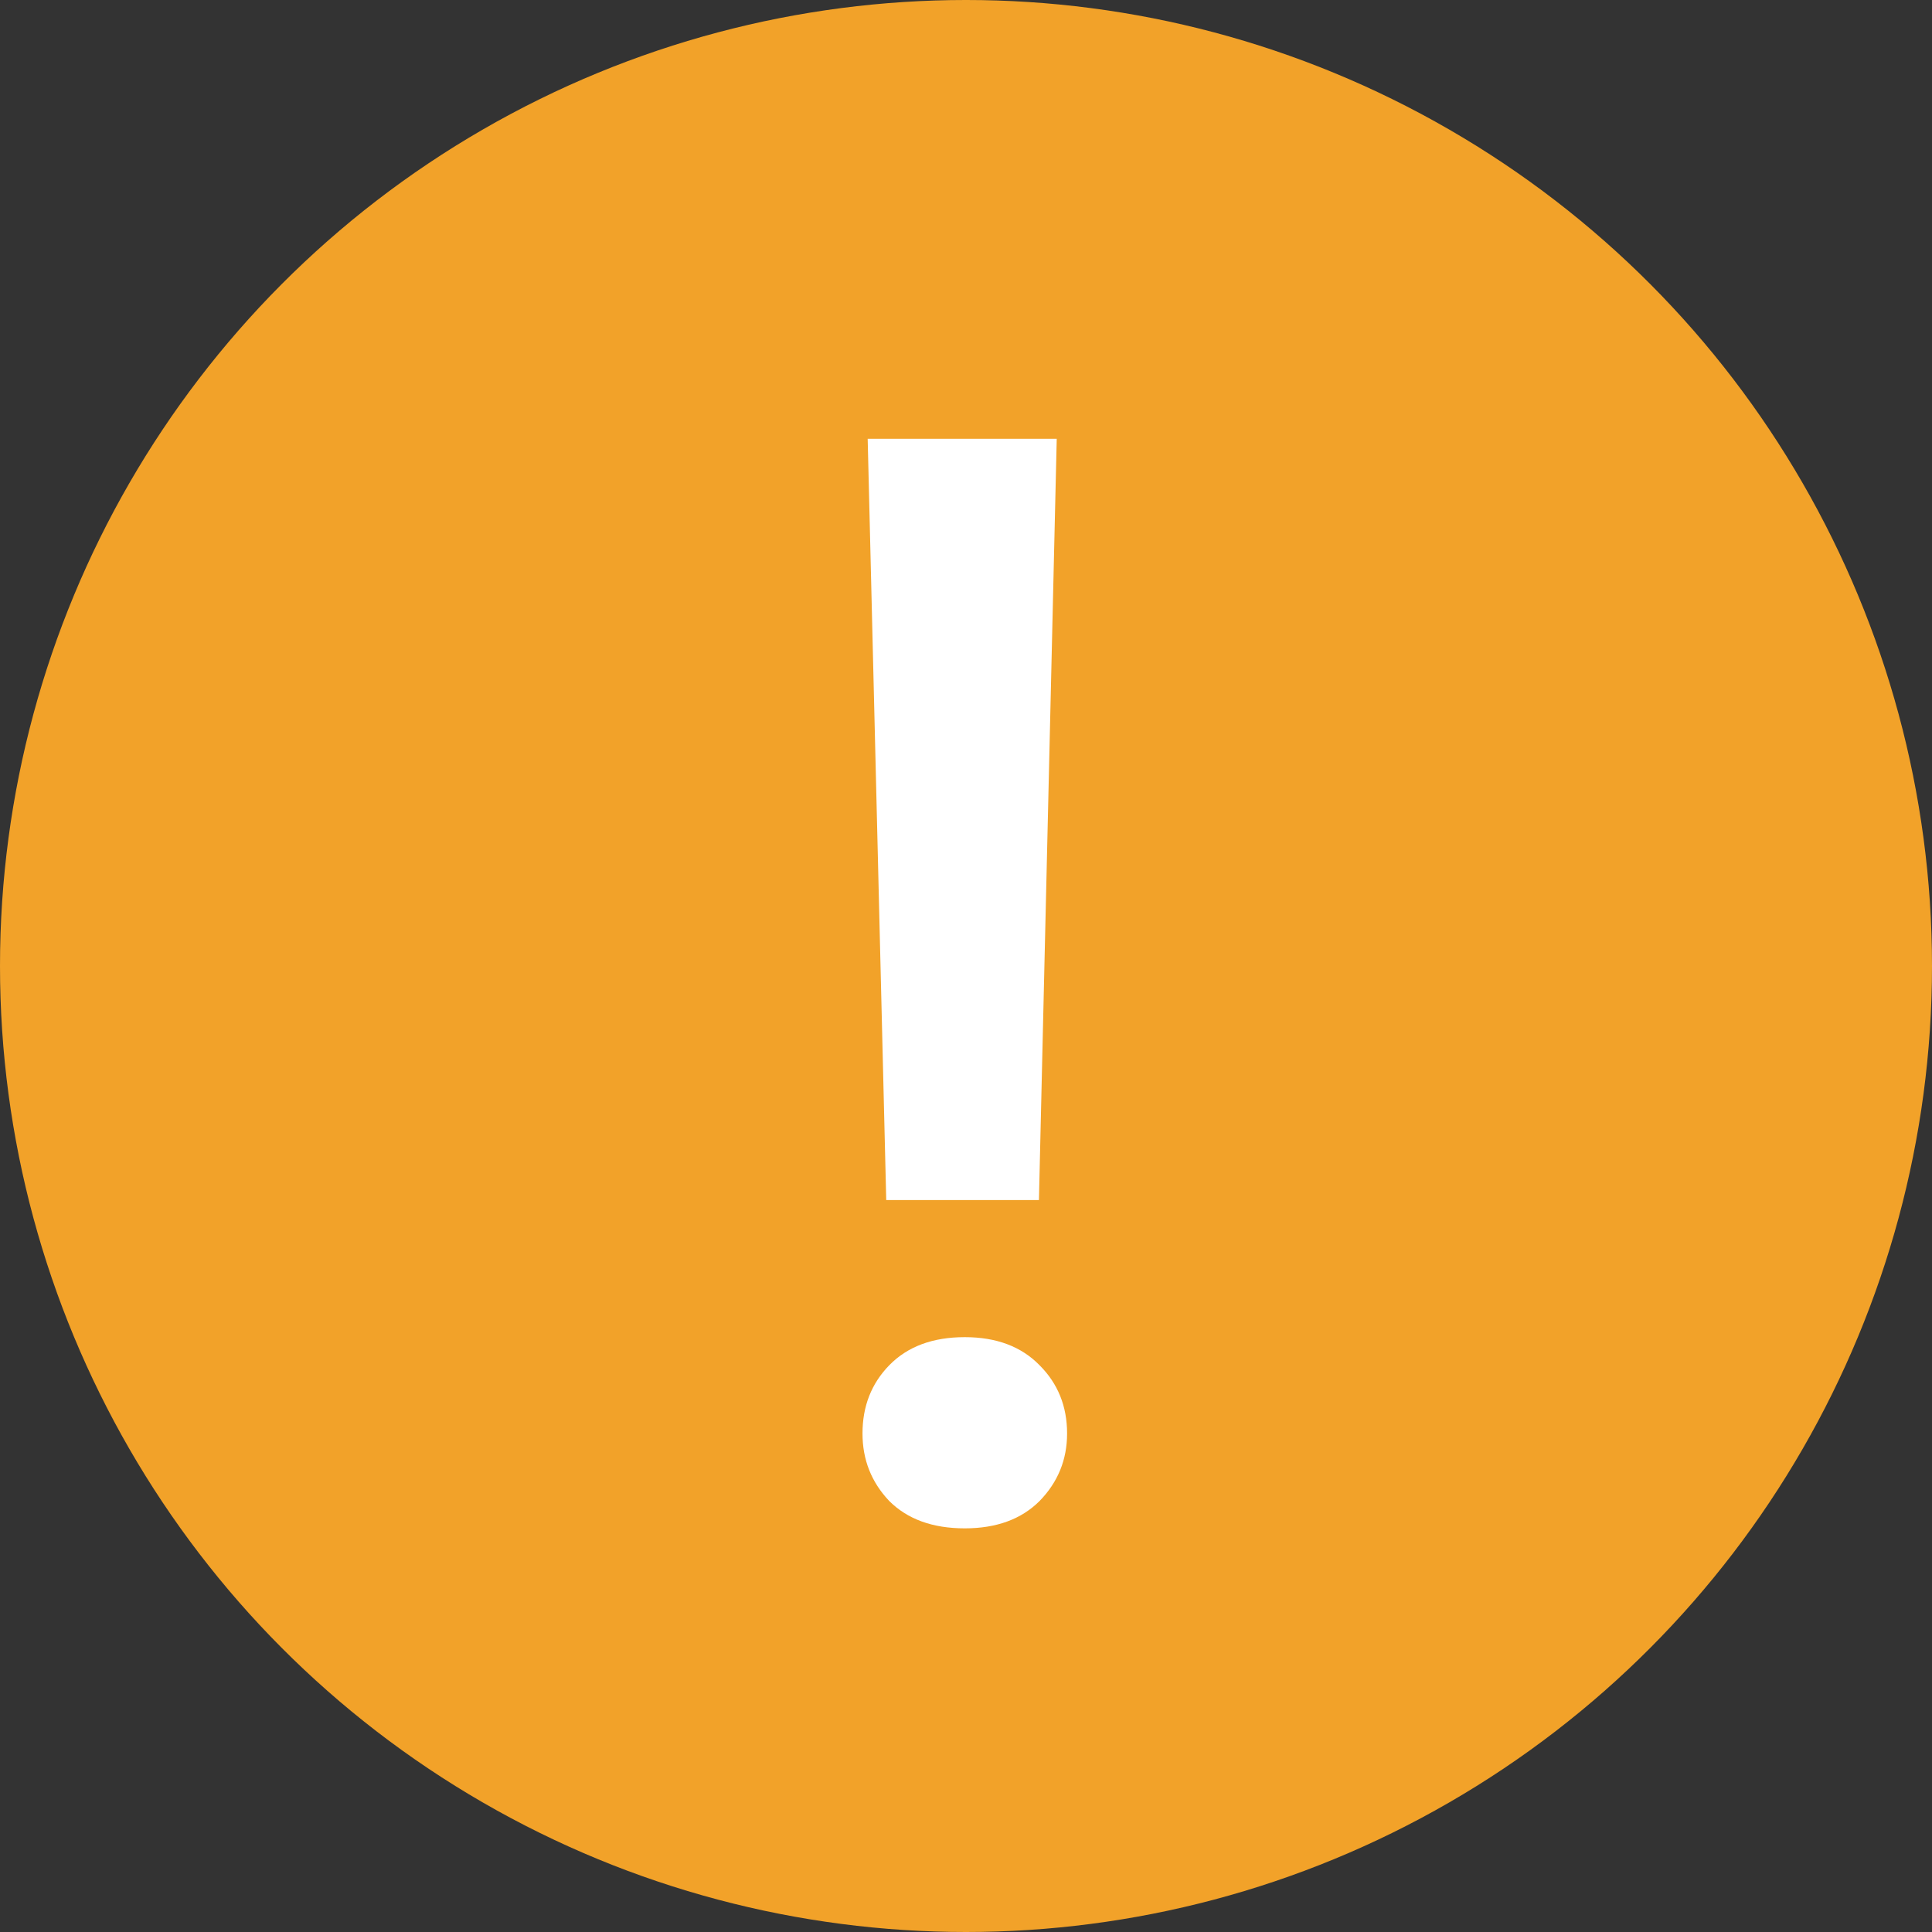
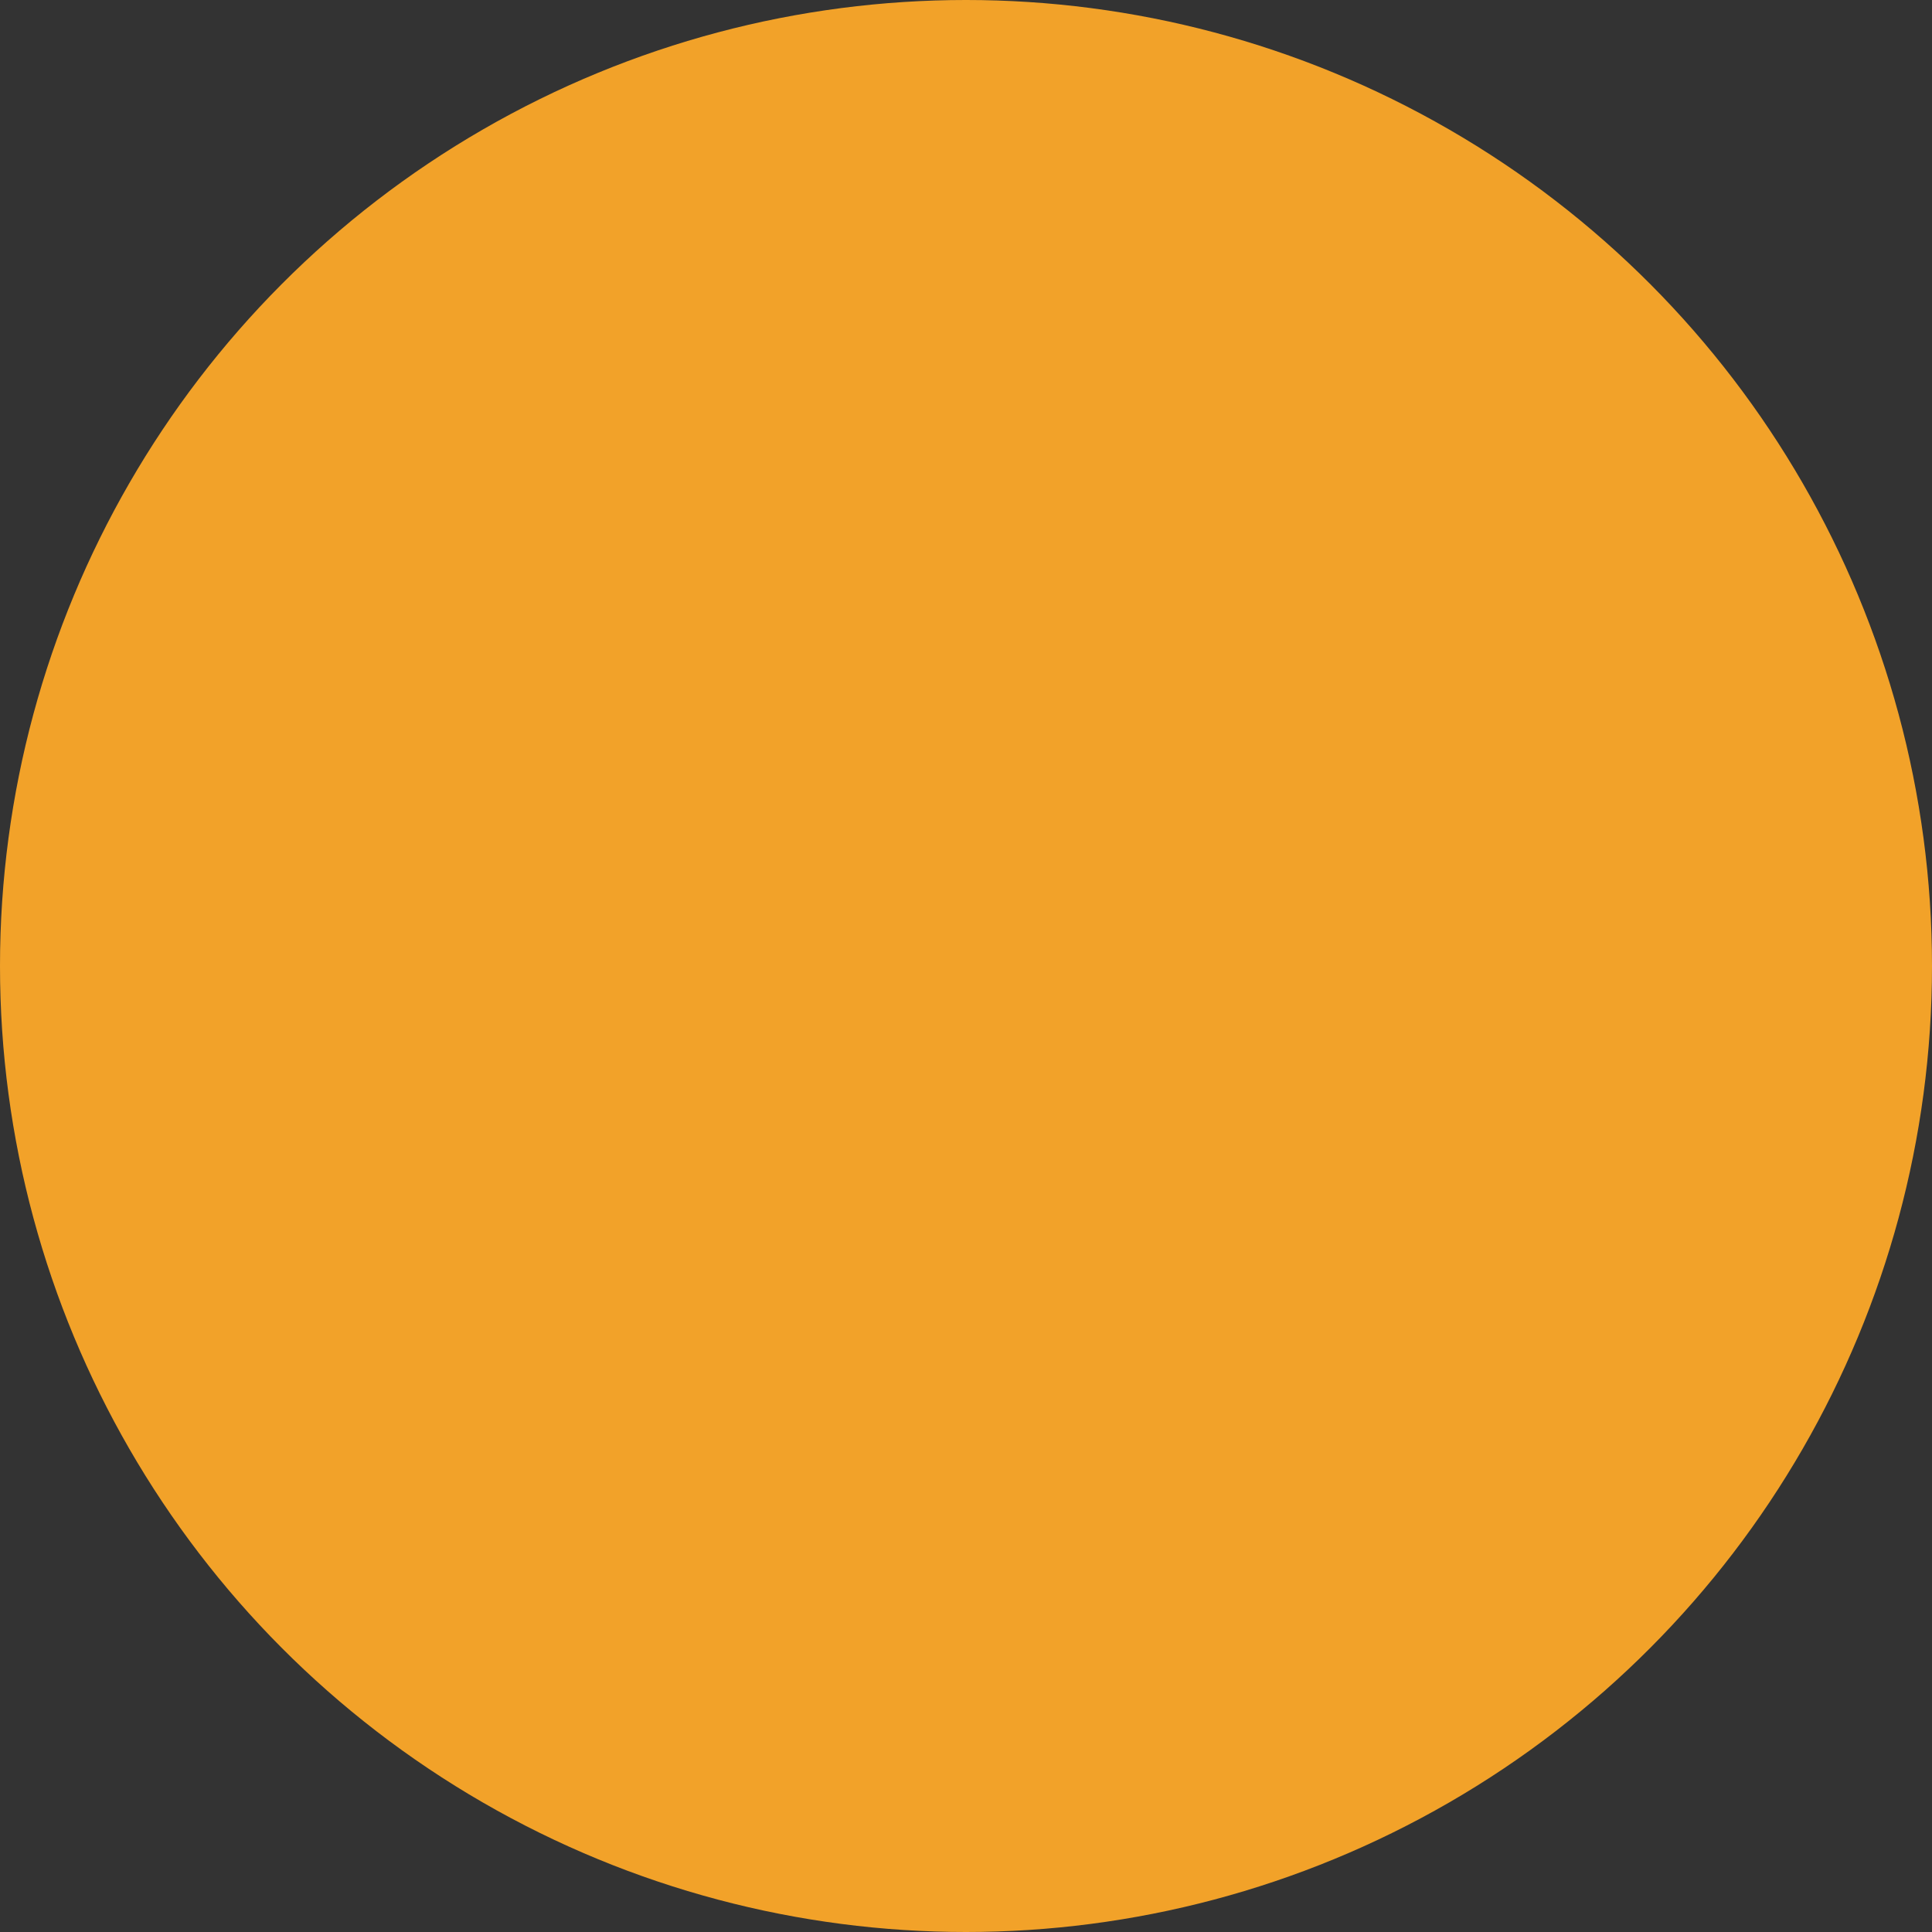
<svg xmlns="http://www.w3.org/2000/svg" width="28" height="28" viewBox="0 0 28 28" fill="none">
  <rect x="0" y="0" width="28" height="28" fill="#333333" stroke="none" />
  <circle cx="14" cy="14" r="14" fill="#F2A229" />
-   <path d="M15.315 6.359L15.057 17.392H12.844L12.575 6.359H15.315ZM12.5 20.775C12.5 20.381 12.629 20.052 12.887 19.787C13.152 19.515 13.517 19.379 13.982 19.379C14.441 19.379 14.802 19.515 15.067 19.787C15.332 20.052 15.465 20.381 15.465 20.775C15.465 21.155 15.332 21.481 15.067 21.753C14.802 22.018 14.441 22.15 13.982 22.15C13.517 22.15 13.152 22.018 12.887 21.753C12.629 21.481 12.5 21.155 12.5 20.775Z" fill="white" />
</svg>